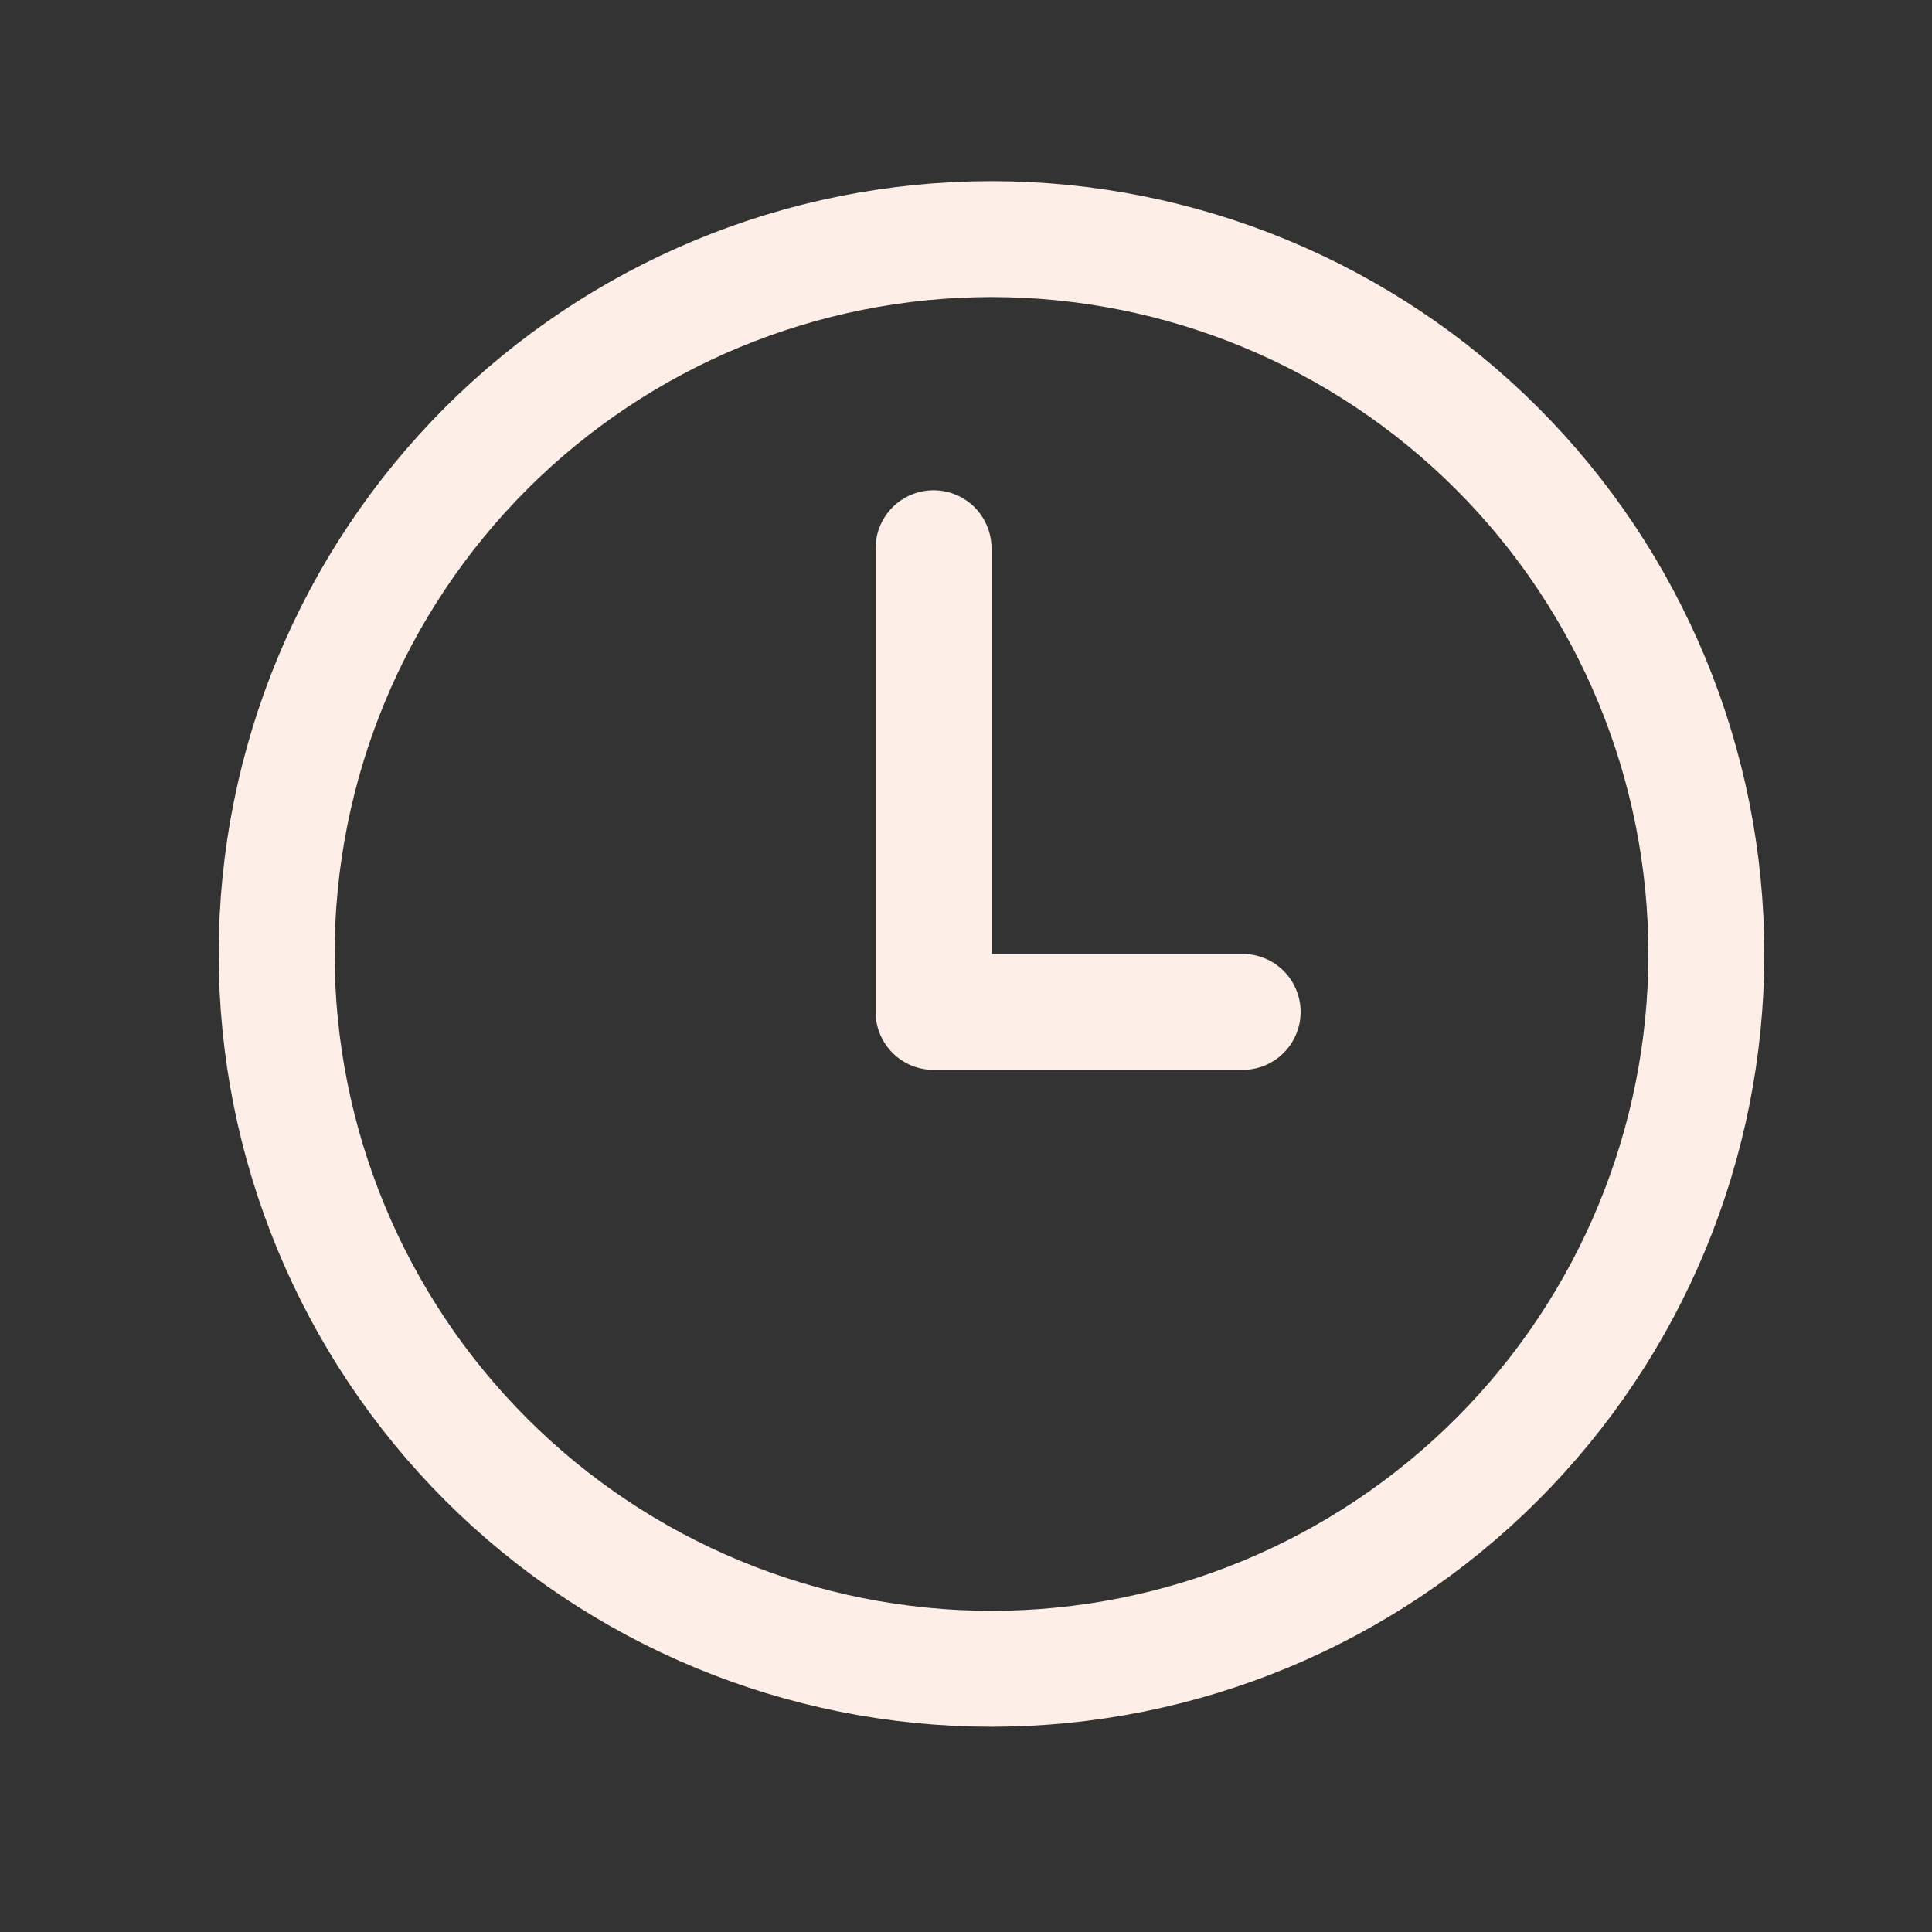
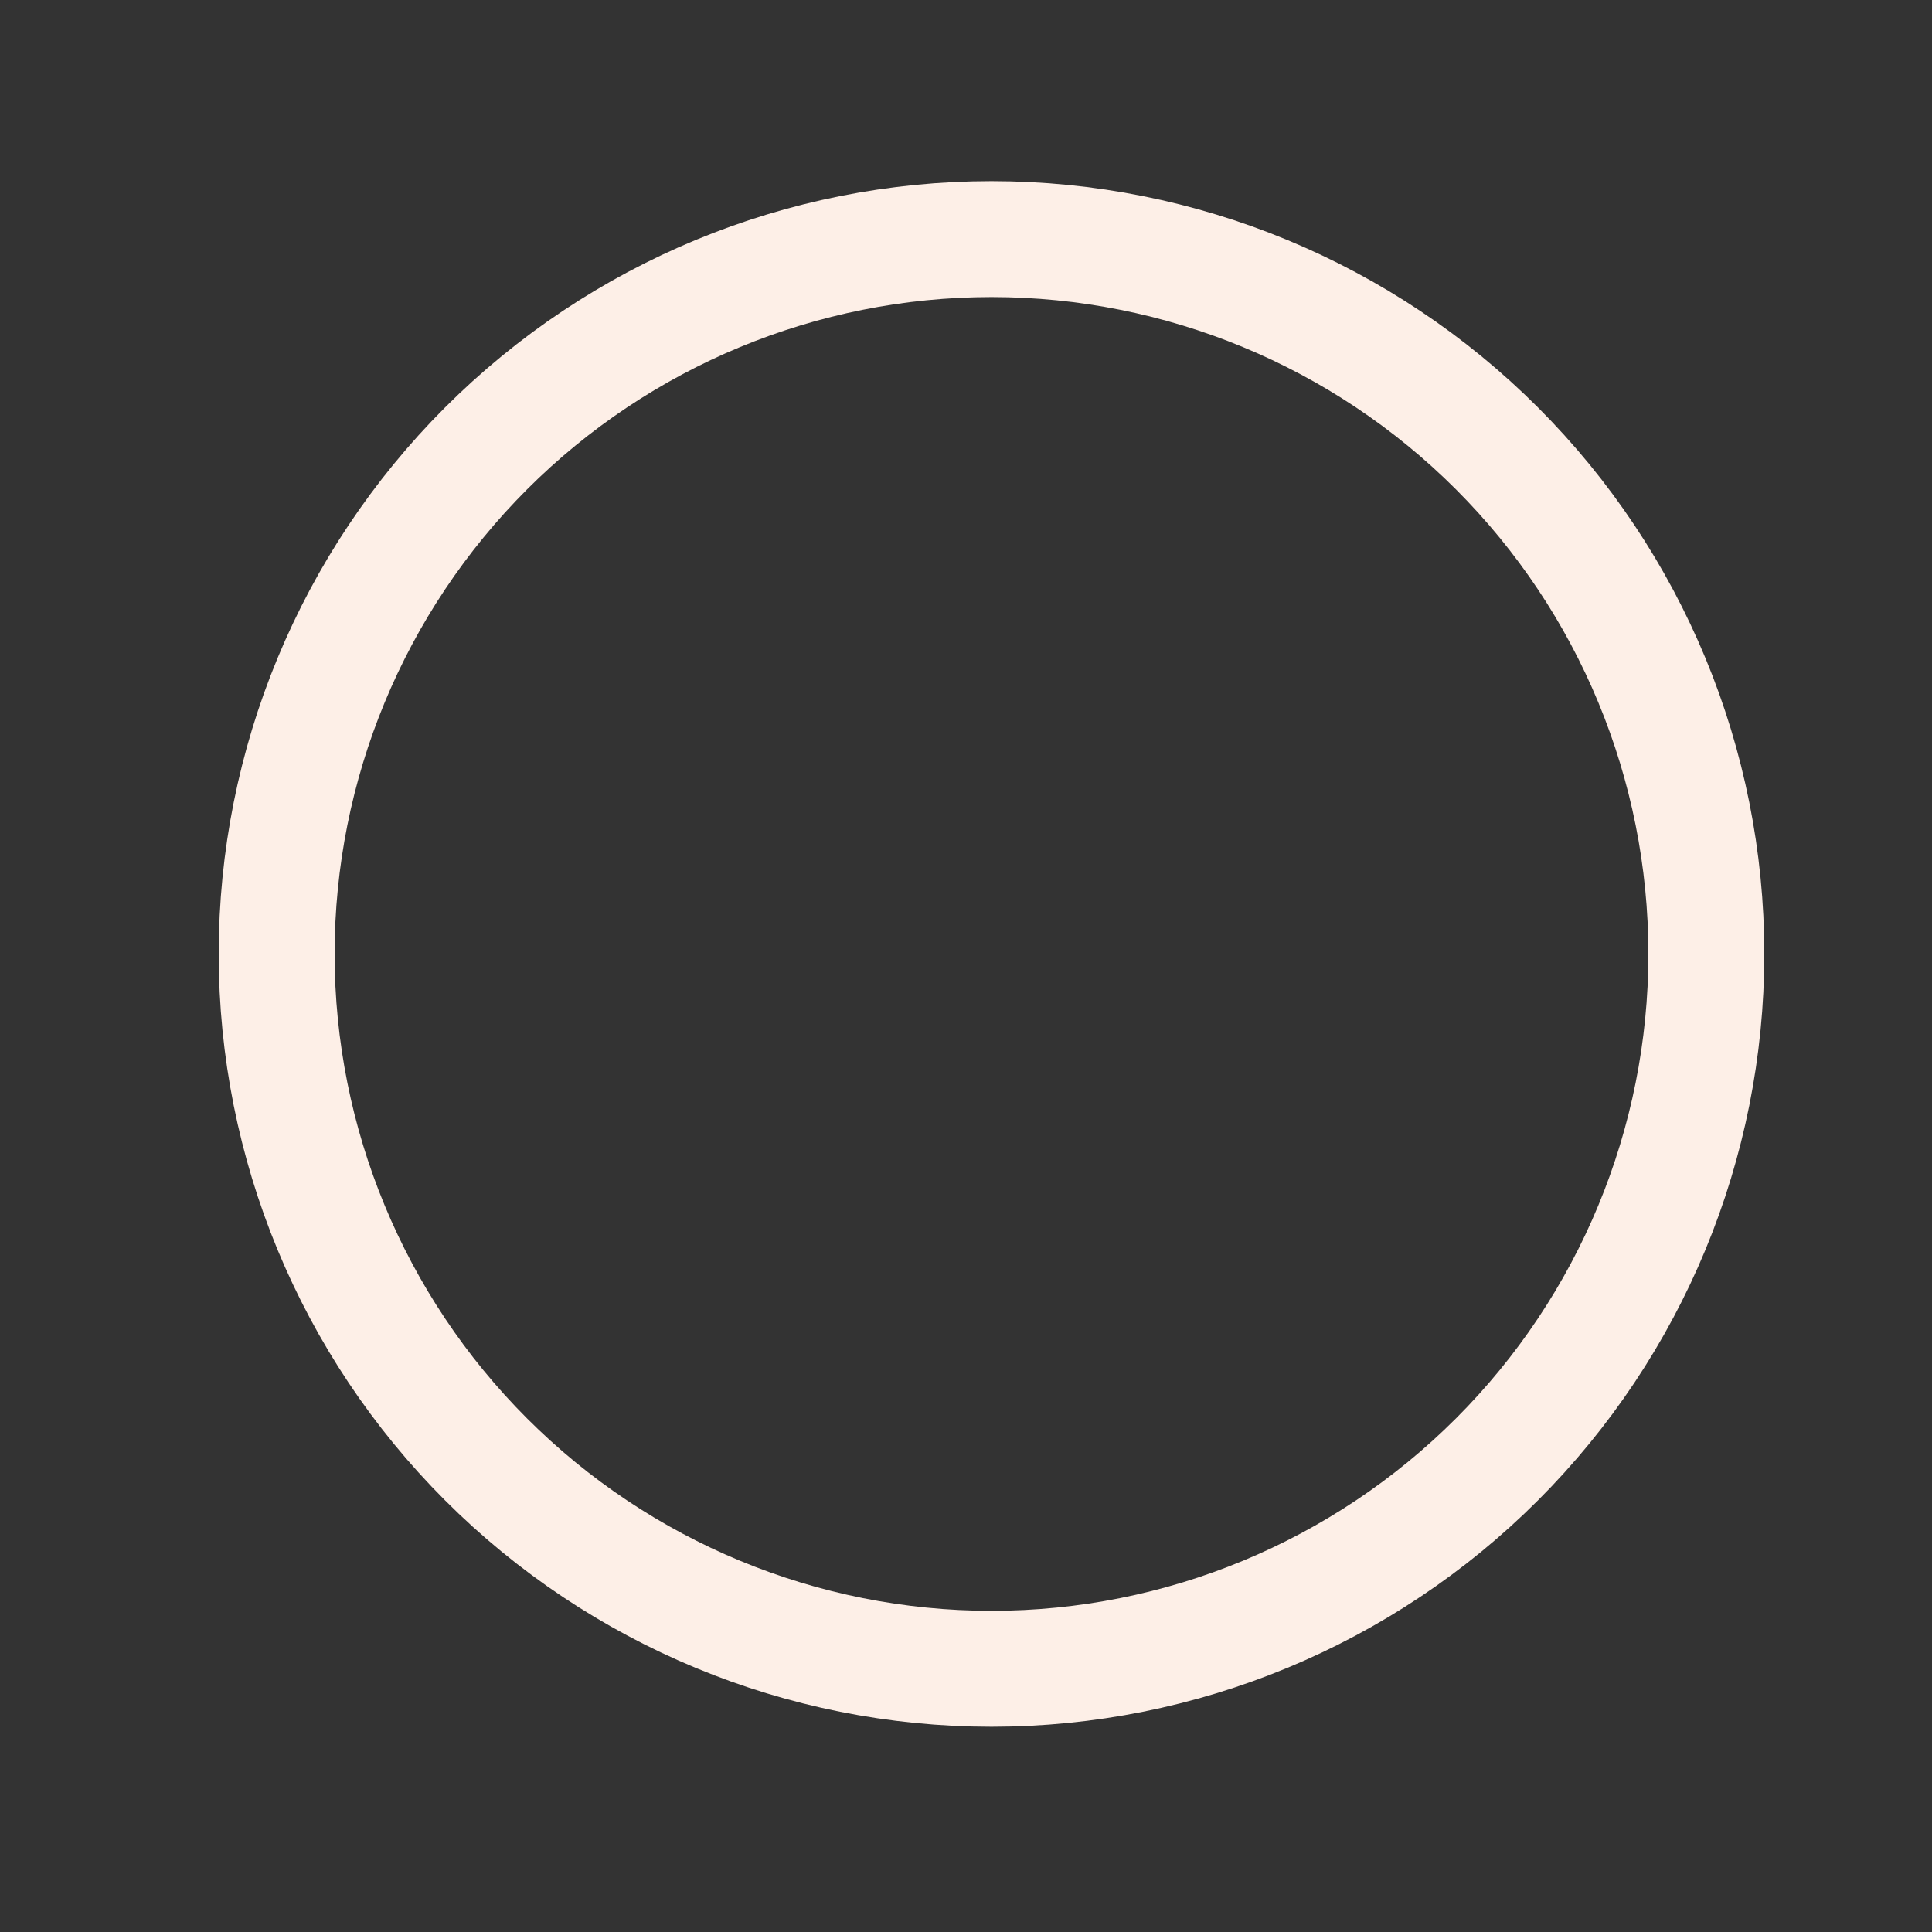
<svg xmlns="http://www.w3.org/2000/svg" width="25" height="25" viewBox="0 0 25 25" fill="none">
  <rect x="0" y="0" width="25" height="25" fill="#333333" stroke="none" />
  <path d="M22.08 12.344C22.08 14.797 21.105 17.15 19.371 18.884C17.636 20.619 15.283 21.594 12.83 21.594C10.377 21.594 8.024 20.619 6.289 18.884C4.555 17.15 3.58 14.797 3.58 12.344C3.58 9.89 4.555 7.538 6.289 5.803C8.024 4.068 10.377 3.094 12.83 3.094C15.283 3.094 17.636 4.068 19.371 5.803C21.105 7.538 22.08 9.89 22.08 12.344Z" stroke="#FDEFE7" stroke-width="1.5" stroke-linecap="round" stroke-linejoin="round" />
-   <path d="M12.08 7.094V13.094H16.08" stroke="#FDEFE7" stroke-width="1.5" stroke-linecap="round" stroke-linejoin="round" />
</svg>